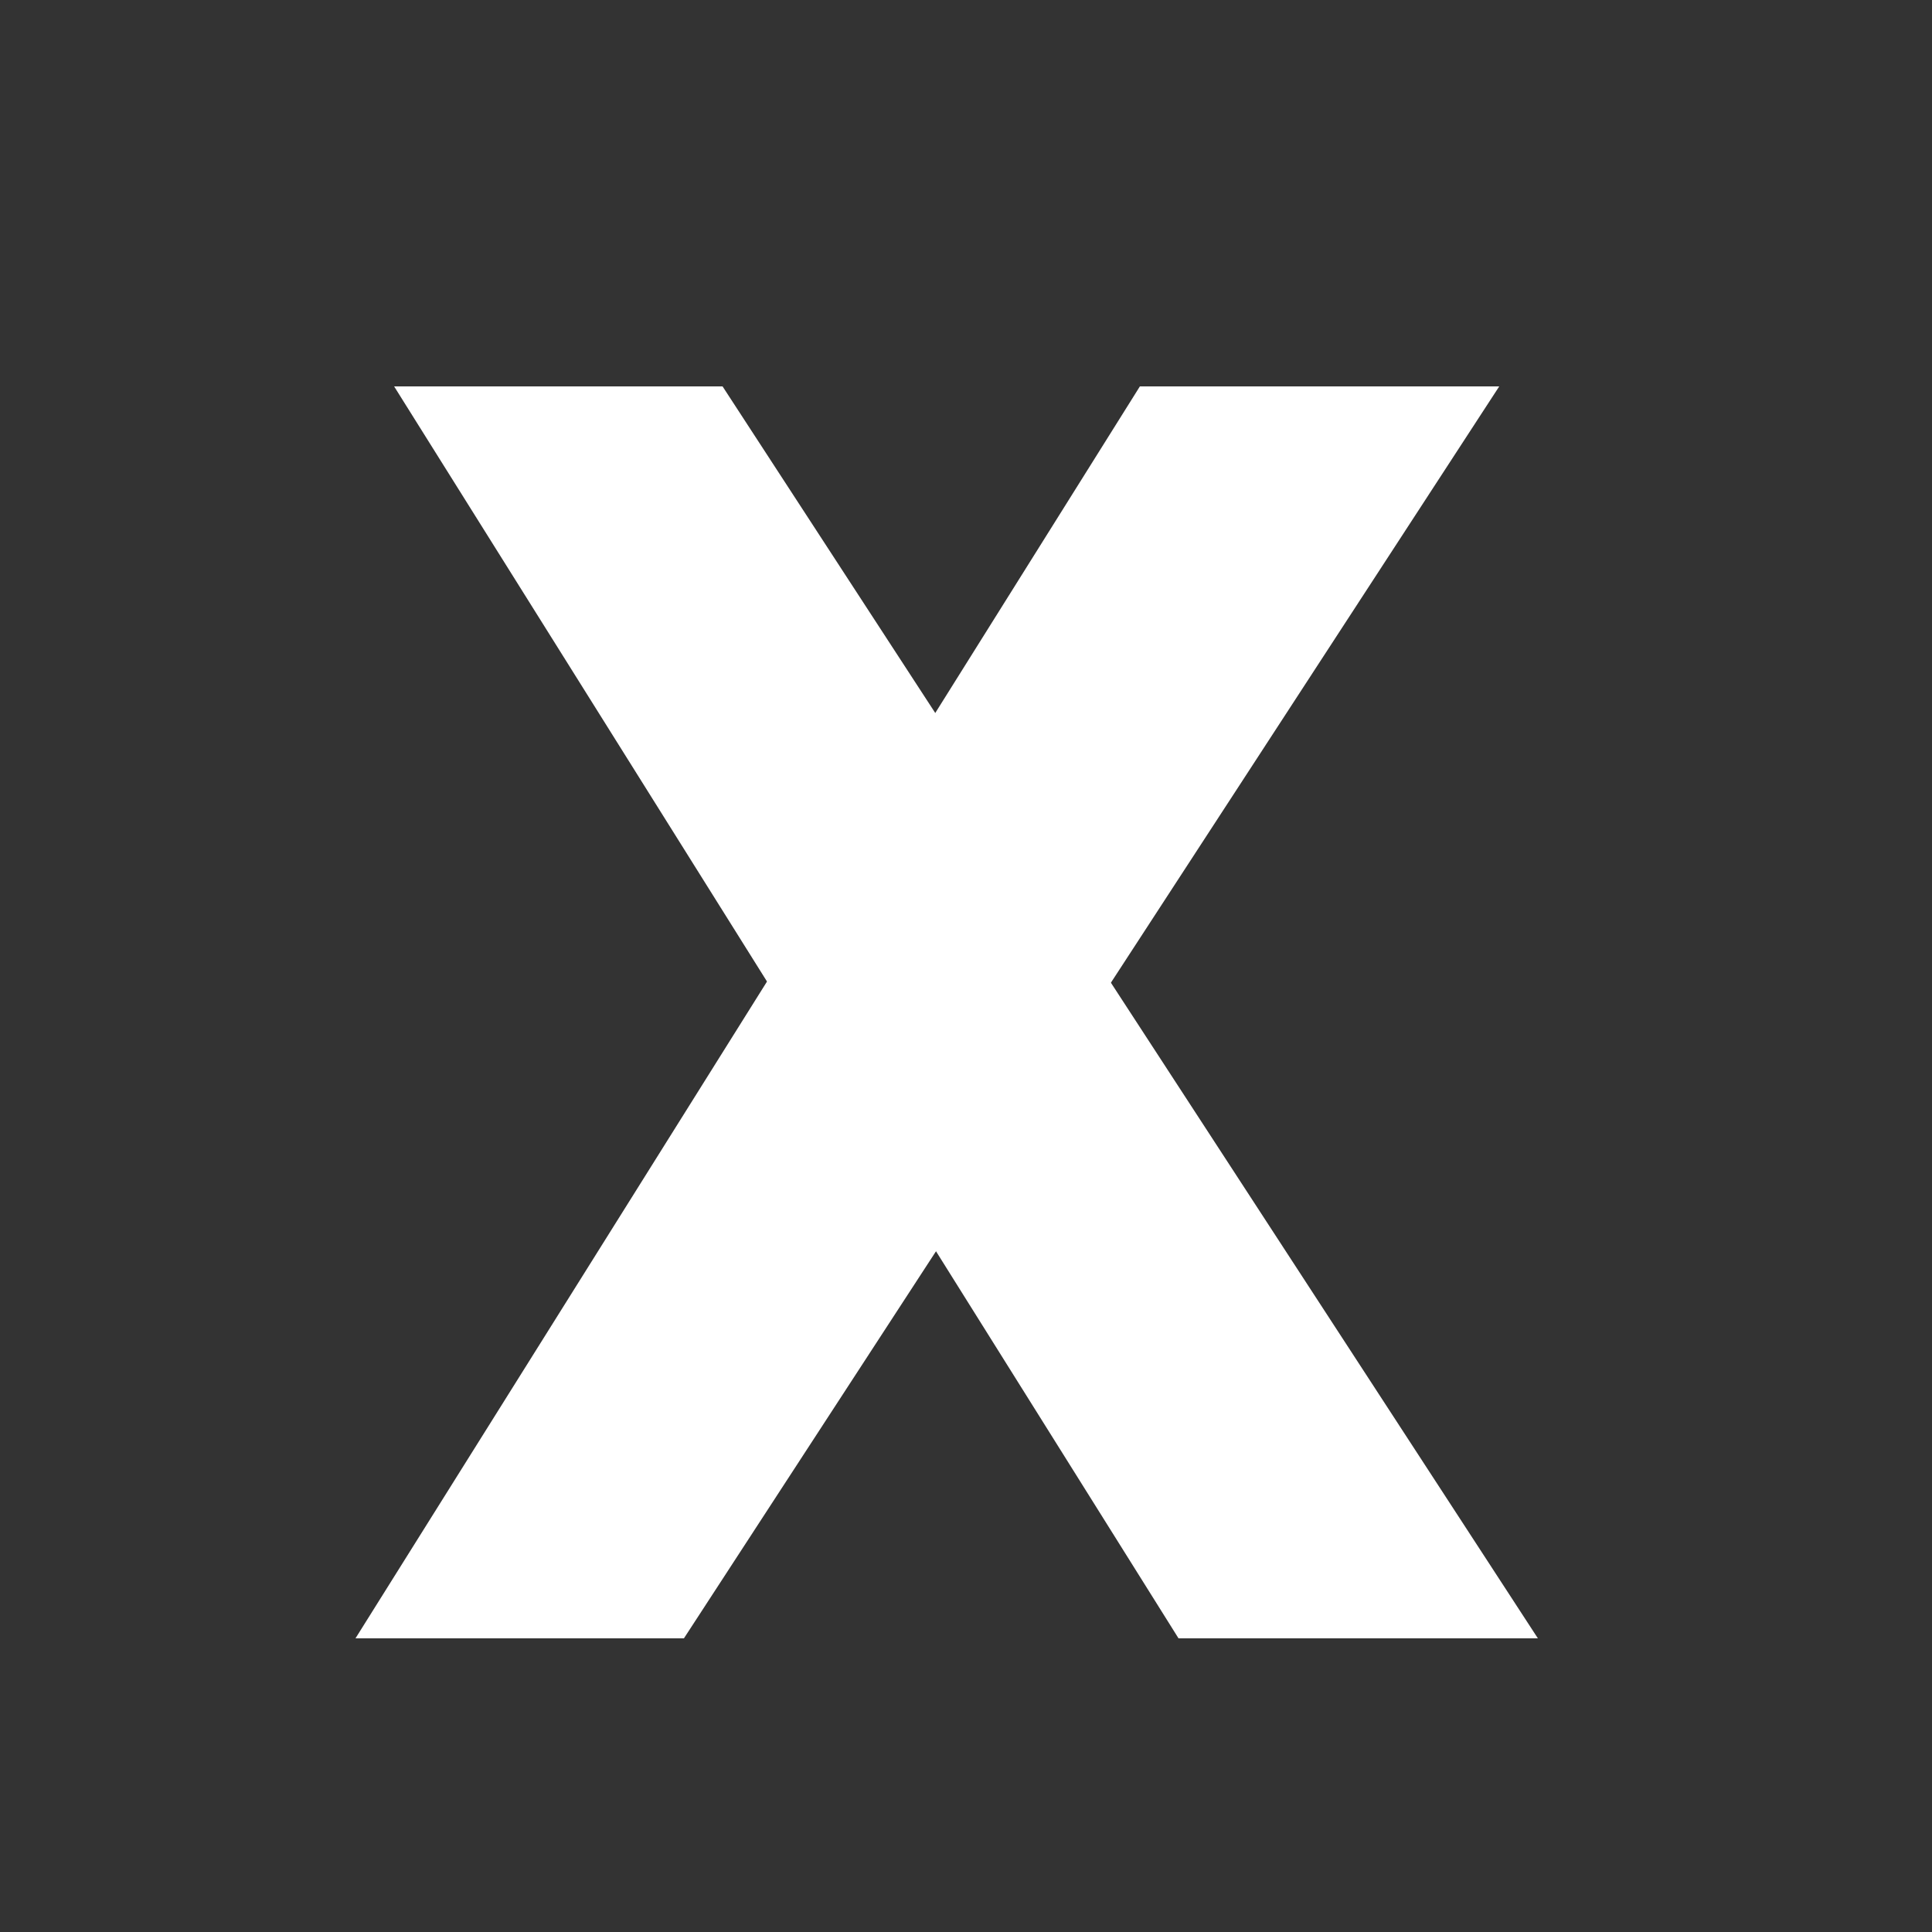
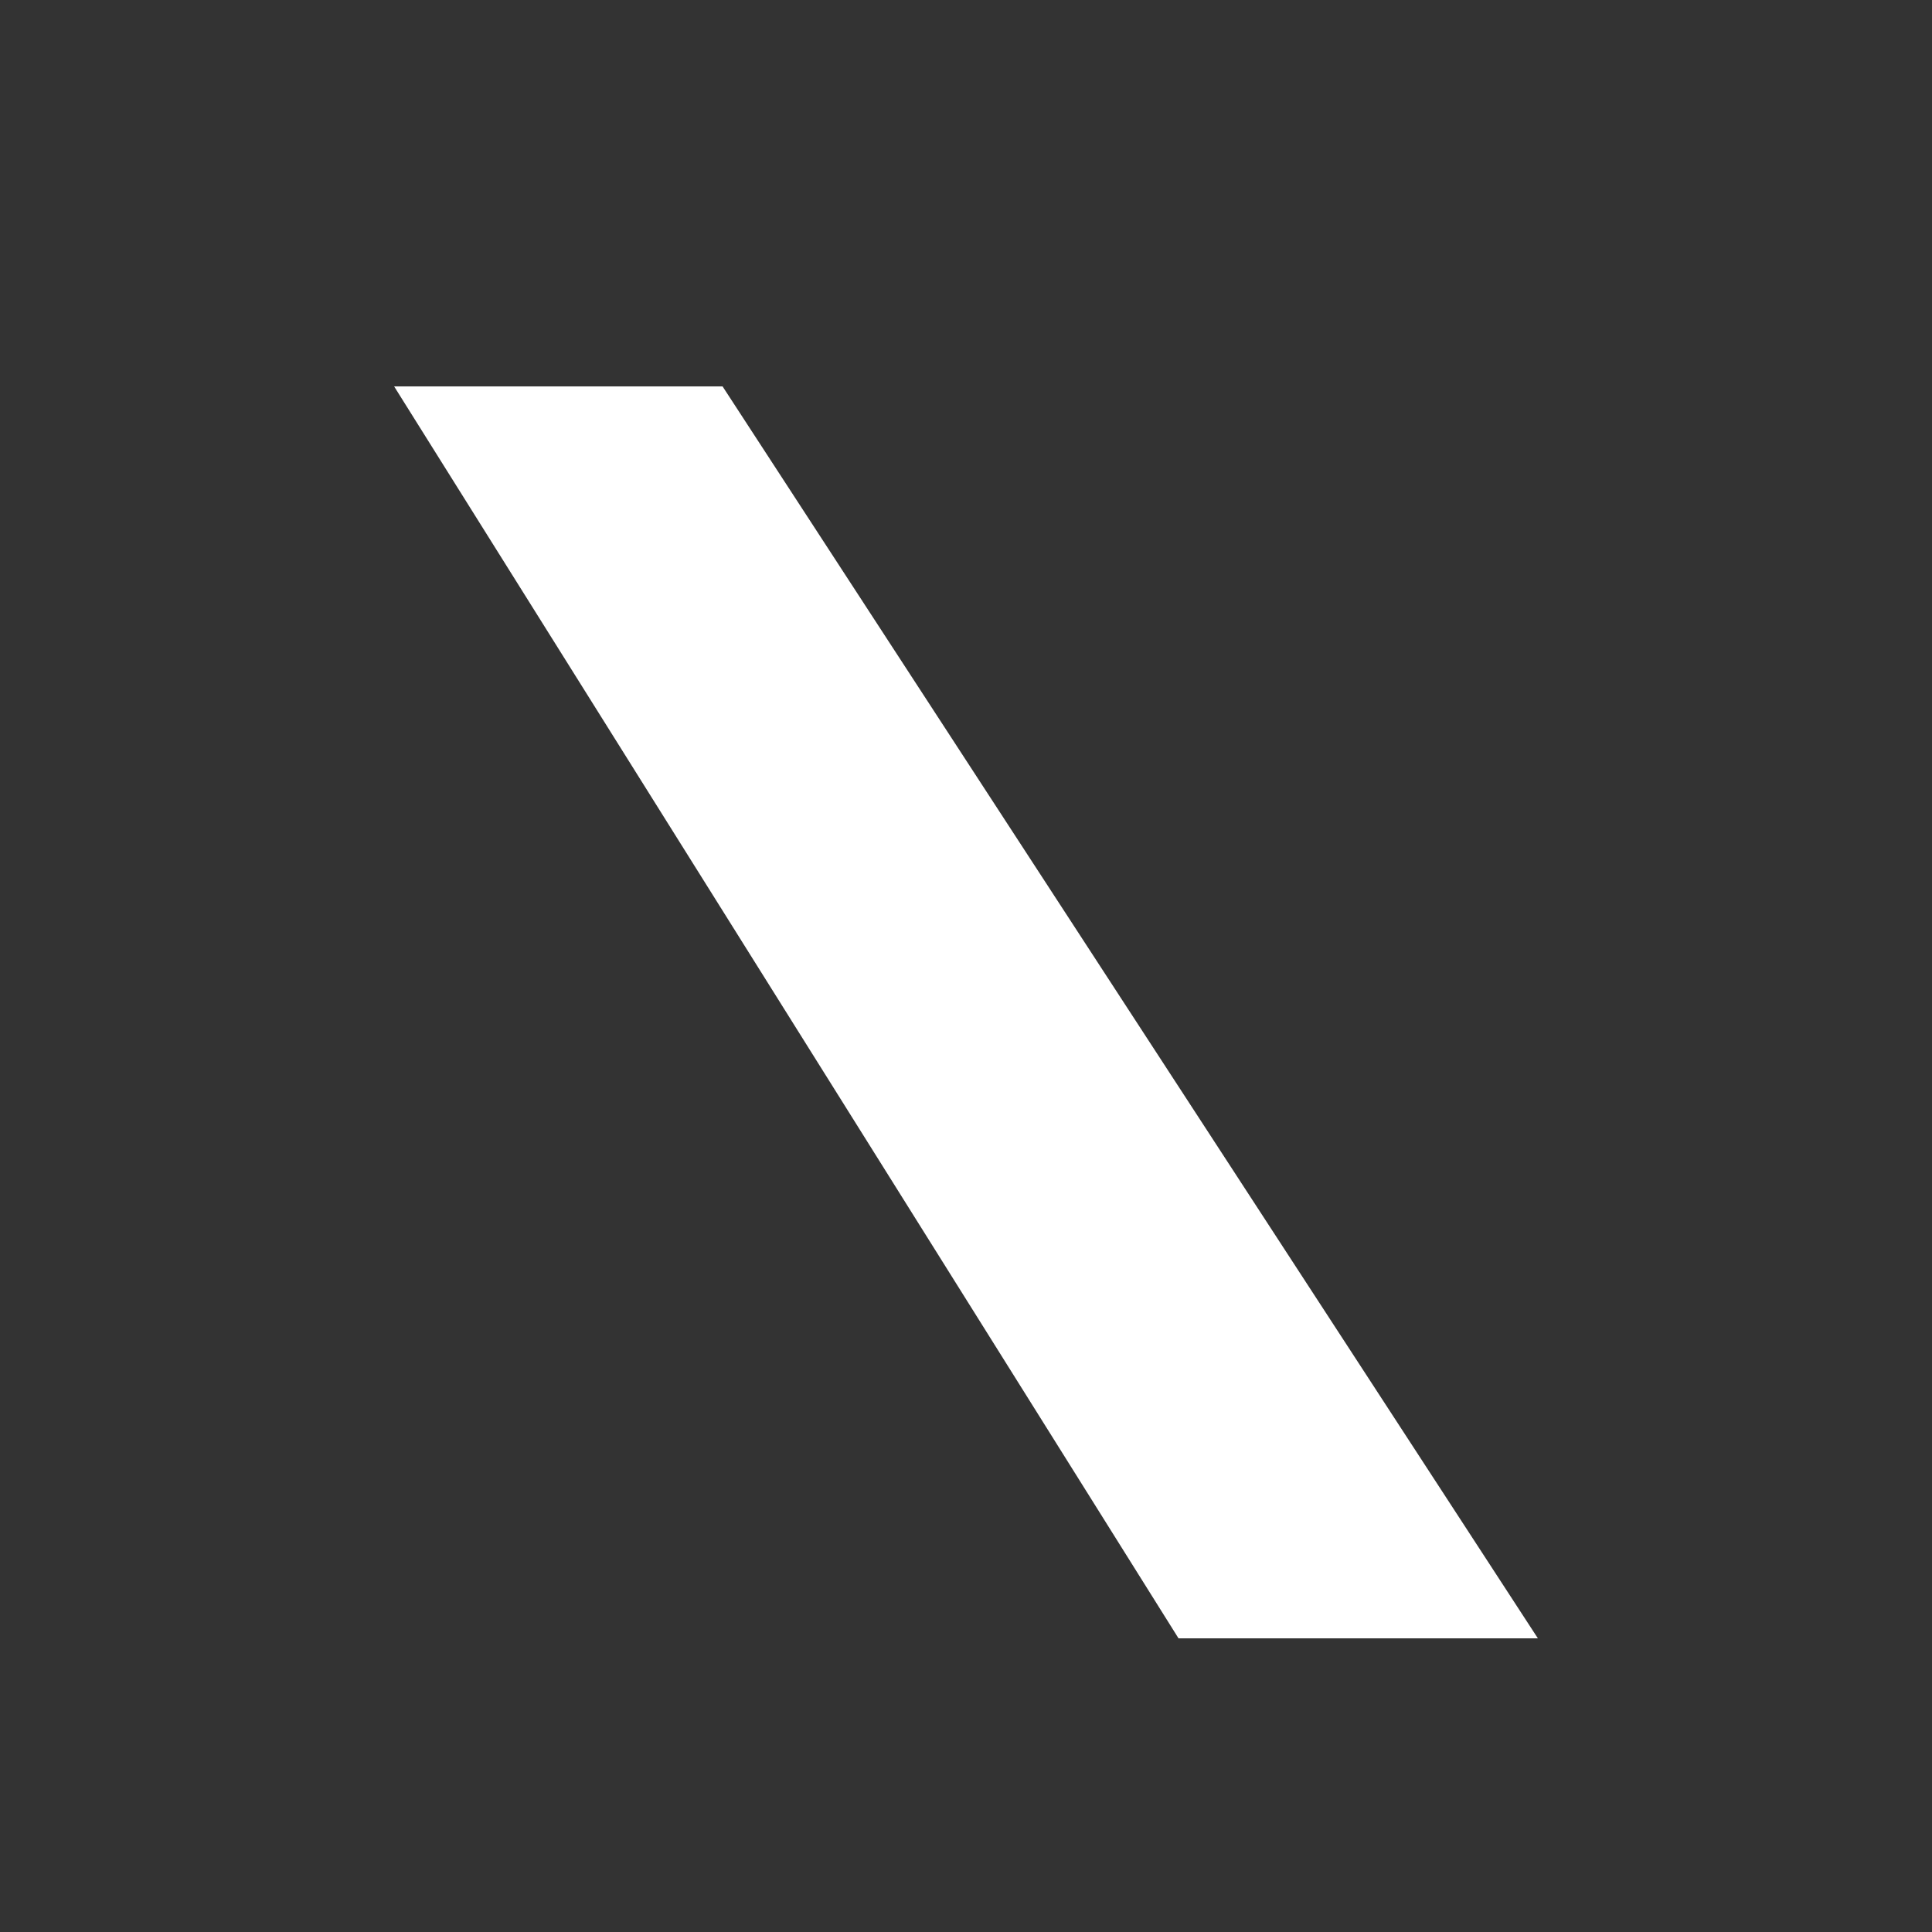
<svg xmlns="http://www.w3.org/2000/svg" version="1.1" id="Layer_1" x="0px" y="0px" viewBox="0 0 50 50" style="enable-background:new 0 0 50 50;" xml:space="preserve">
  <rect x="0" y="0" width="50" height="50" fill="#333333" stroke="none" />
  <polygon fill="#fff" id="XMLID_1_" points="39.8,42.4 30.5,42.4 10.2,10 18.7,10 " />
-   <polygon fill="#fff" id="XMLID_5_" points="38.8,10 29.5,10 9.2,42.4 17.7,42.4 " />
</svg>